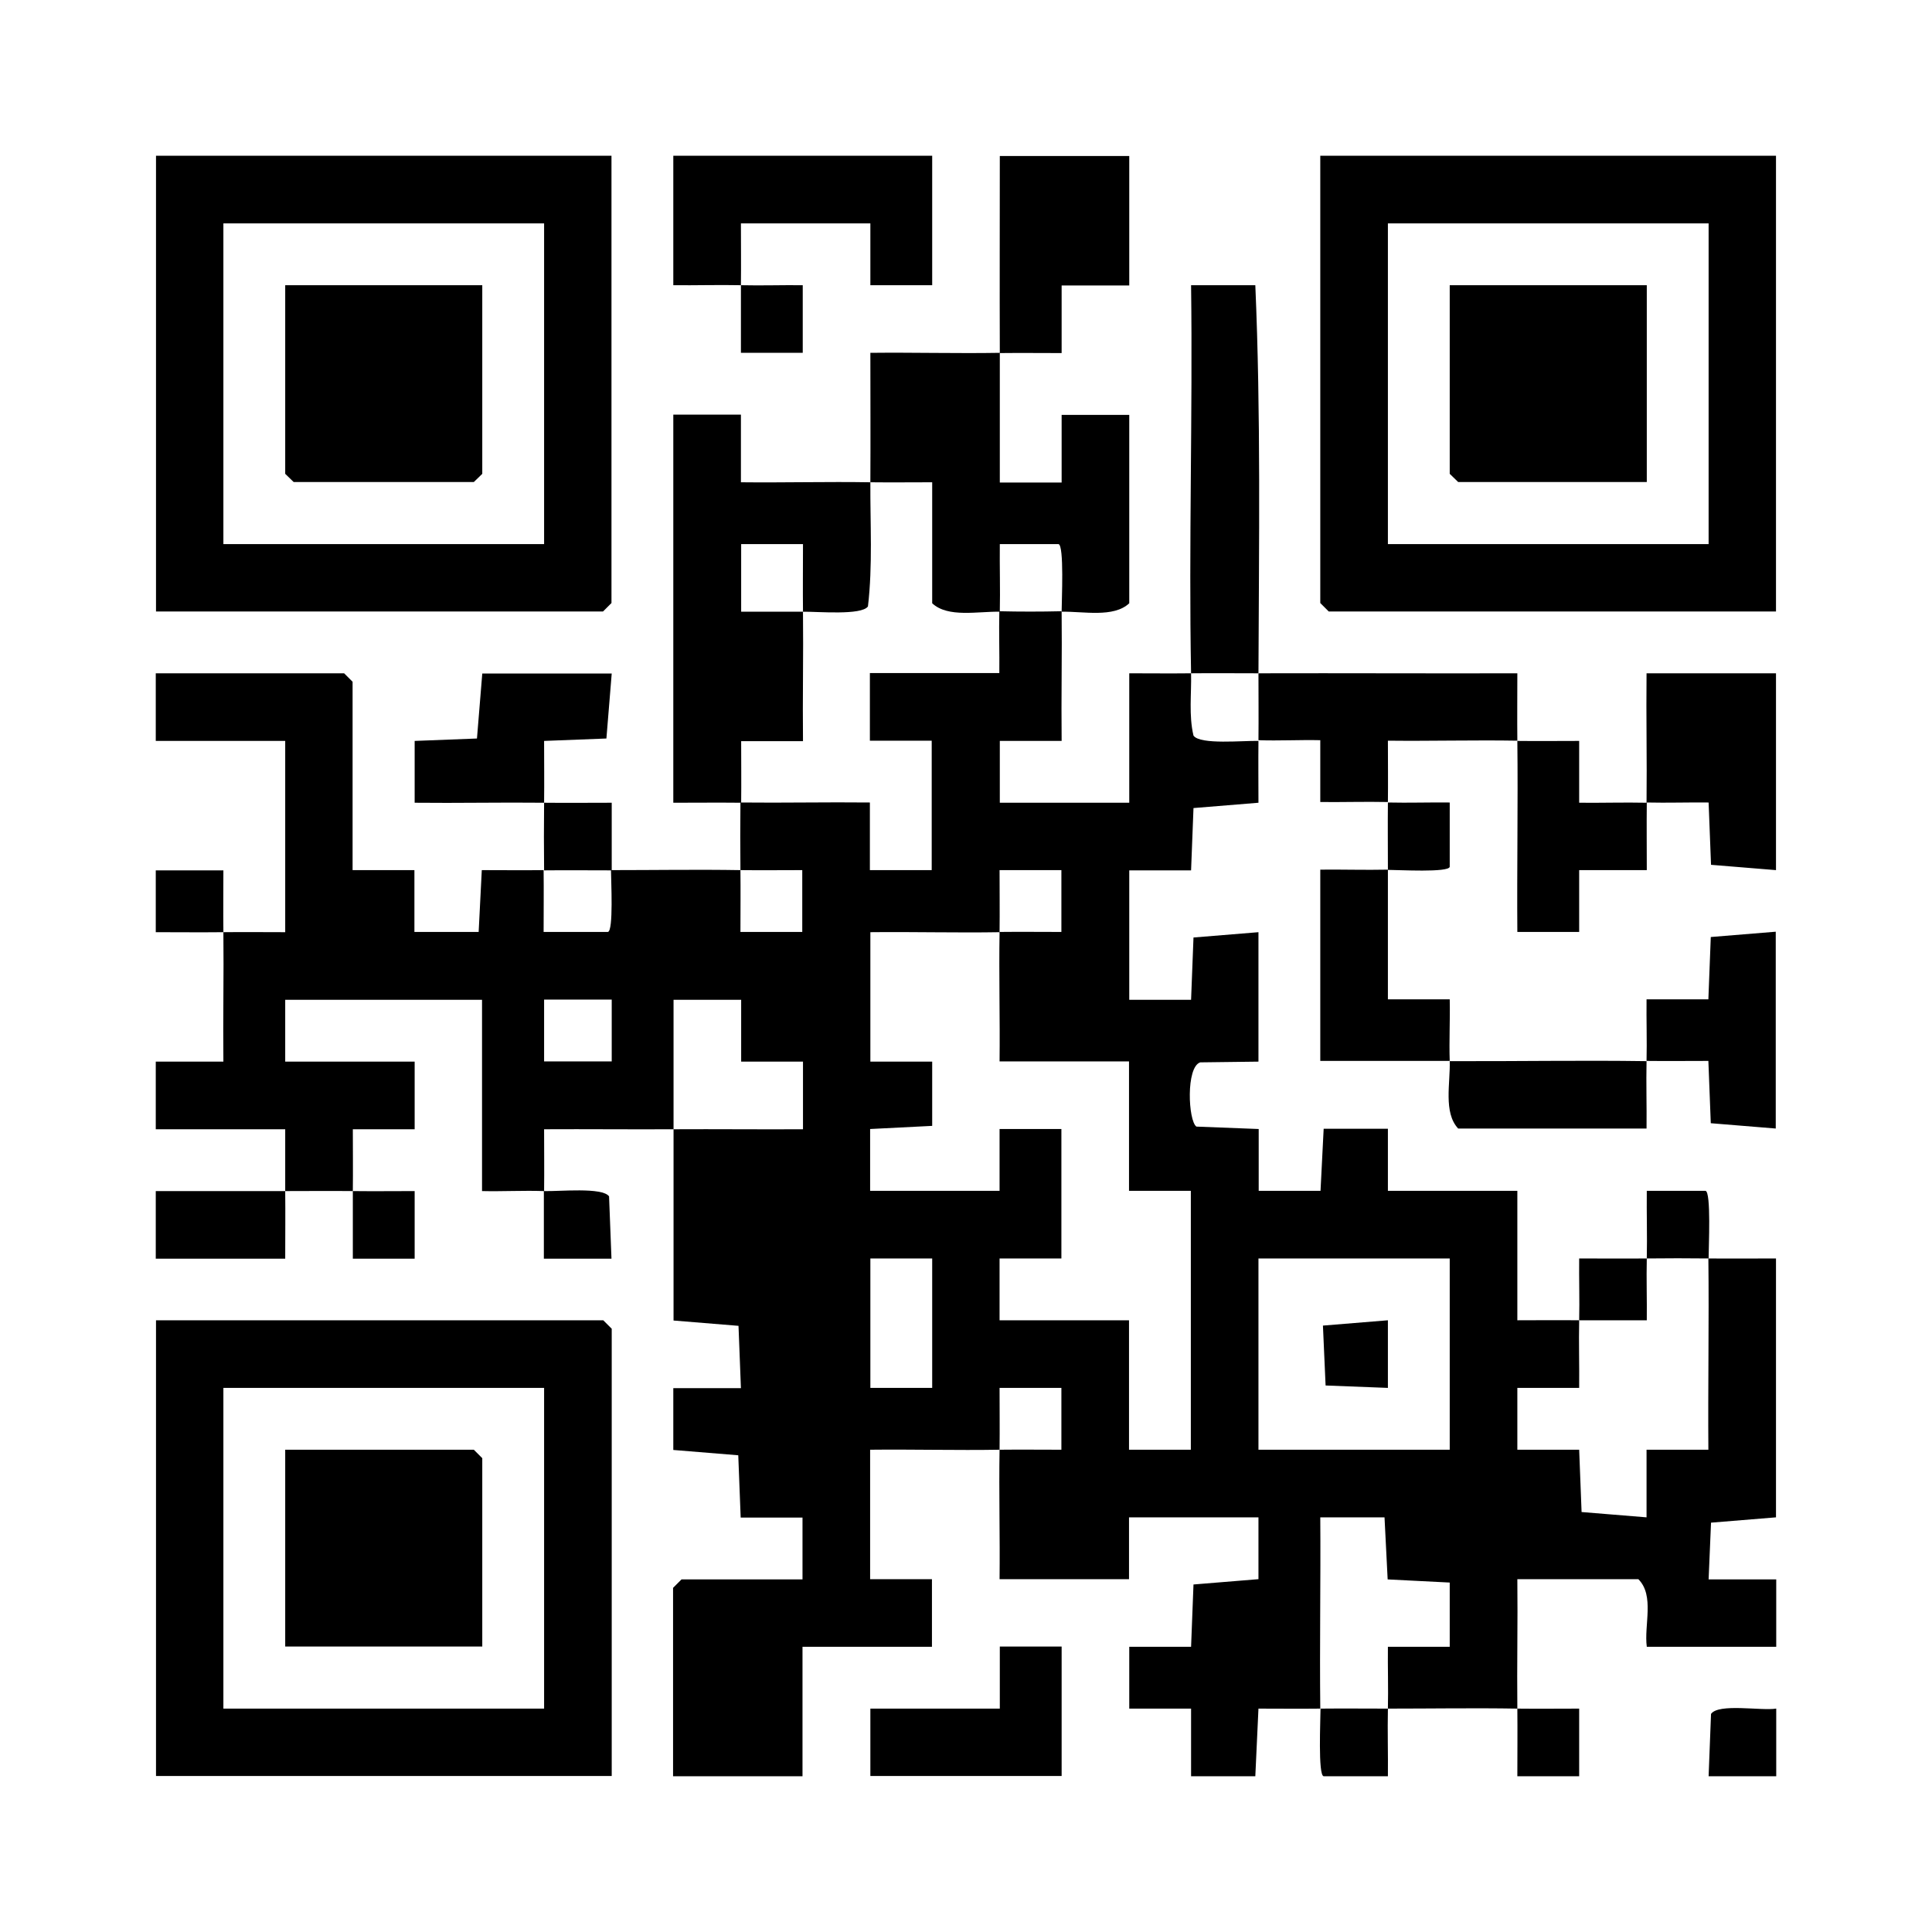
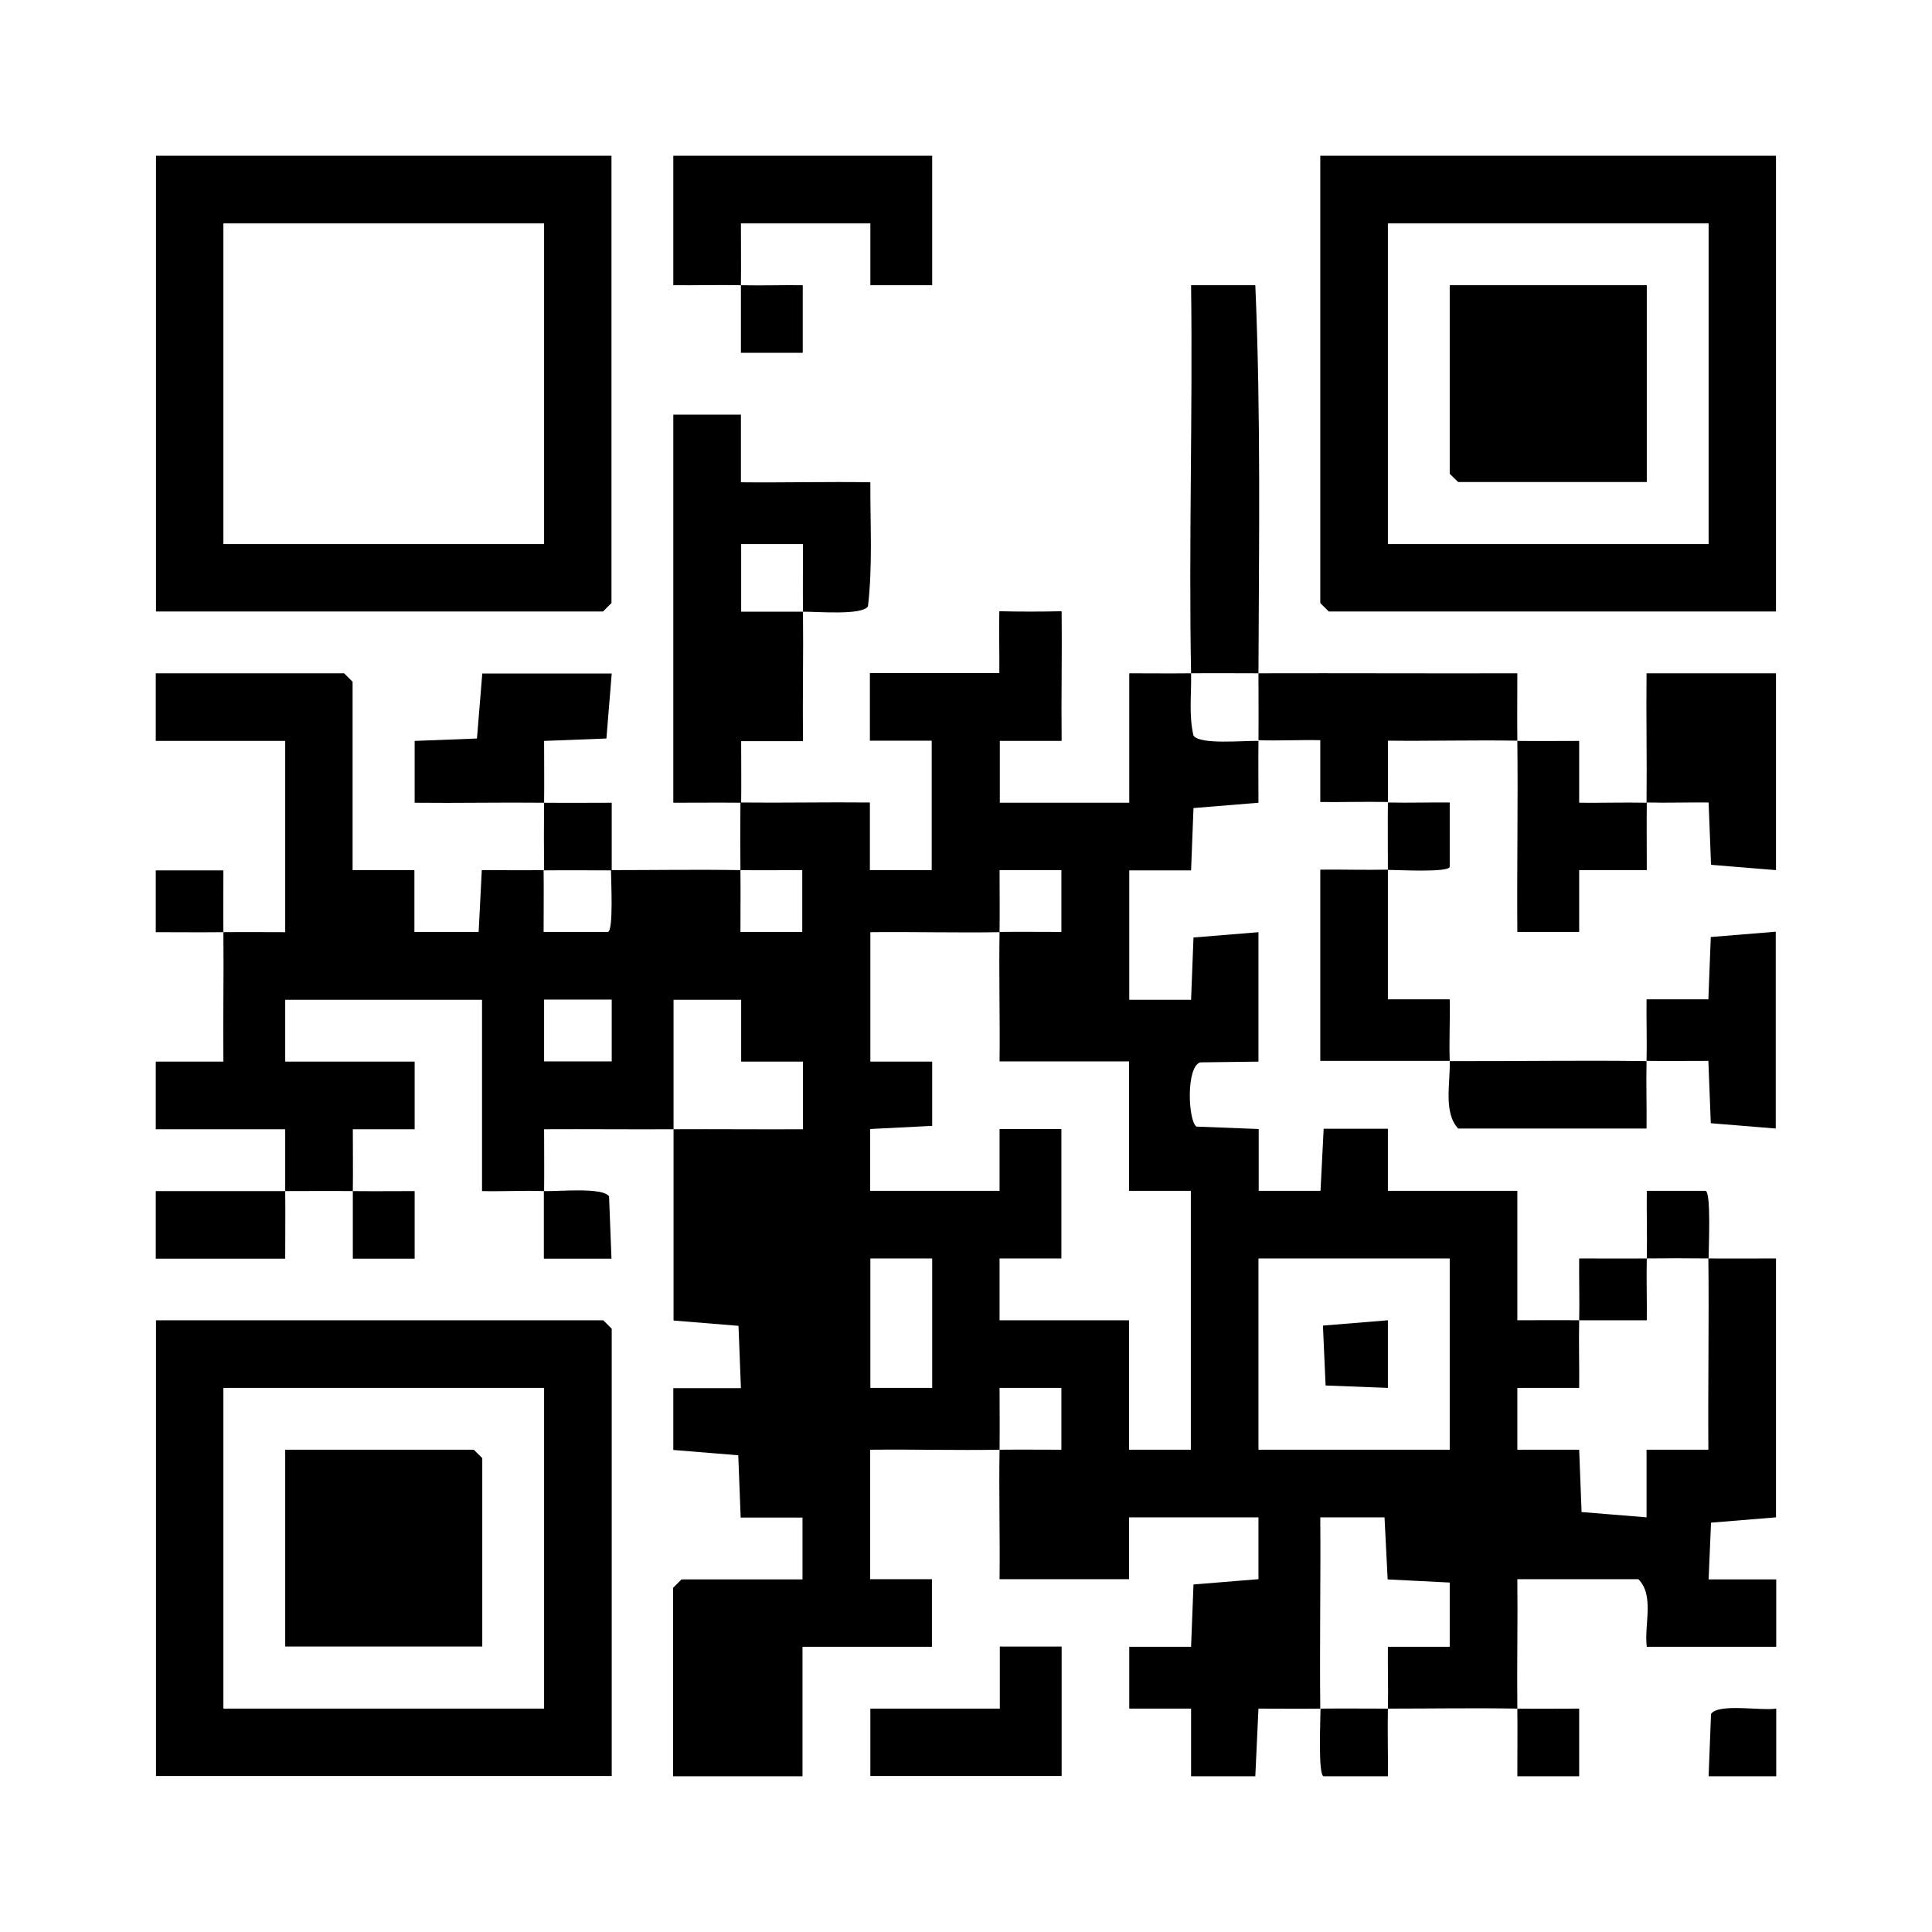
<svg xmlns="http://www.w3.org/2000/svg" id="payment_methods" data-name="payment methods" width="80" height="80" viewBox="0 0 80 80">
  <g id="qr_code" data-name="qr code">
    <g>
      <path d="M52.11,27.88c3.57-.01,7.15.01,10.72,0,0,.93-.01,1.87,0,2.8.85.01,1.71,0,2.56,0v2.56c.93.01,1.87-.02,2.79,0,.02-1.78-.02-3.58,0-5.36h5.36v8.15l-2.69-.22-.1-2.58c-.85-.01-1.71.02-2.56,0-.01.93,0,1.87,0,2.8h-2.8s0,2.56,0,2.56h-2.56c-.02-2.64.03-5.29,0-7.92-1.78-.03-3.58.02-5.36,0,0,.85.01,1.71,0,2.56.85.02,1.71-.01,2.56,0v2.66c-.03.25-2.14.13-2.56.13,0,1.78,0,3.58,0,5.36h2.56c.02.85-.03,1.71,0,2.56,2.71.01,5.44-.04,8.15,0,.02-.85-.01-1.71,0-2.56h2.56s.1-2.58.1-2.58l2.69-.22v8.15l-2.69-.22-.1-2.58c-.85,0-1.71.01-2.56,0-.02.93.01,1.87,0,2.8h-7.8c-.62-.66-.32-1.89-.35-2.8-1.78,0-3.58,0-5.36,0v-7.92c.93-.01,1.87.02,2.8,0,0-.93-.01-1.87,0-2.8-.93-.02-1.87.01-2.8,0v-2.56c-.85-.02-1.71.03-2.56,0,.01-.93,0-1.87,0-2.8Z" />
      <path d="M49.32,27.88c-.1-5.35.07-10.72,0-16.07h2.66c.23,5.34.15,10.72.13,16.07-.93,0-1.87-.01-2.8,0Z" />
      <path d="M57.47,70.75c-.02.93.01,1.87,0,2.8h-2.66c-.24-.03-.13-2.36-.13-2.8.93-.01,1.87,0,2.8,0Z" />
      <path d="M30.68,33.24c-.93-.01-1.87,0-2.8,0v-16.07h2.8s0,2.8,0,2.8c1.78.02,3.58-.03,5.36,0-.01,1.71.1,3.44-.1,5.14-.26.38-2.1.21-2.69.22-.01-.93,0-1.87,0-2.8h-2.56s0,2.8,0,2.8c.85,0,1.71,0,2.56,0,.02,1.78-.02,3.58,0,5.36h-2.56c0,.85.01,1.71,0,2.56Z" />
      <path d="M68.19,52.11c-.02.85.01,1.71,0,2.56-.93,0-1.87,0-2.8,0,.02-.85-.01-1.71,0-2.56.93,0,1.87.01,2.8,0Z" />
      <path d="M68.19,52.11c.02-.93-.01-1.87,0-2.8h2.43c.24.03.13,2.36.13,2.8-.85-.01-1.71-.01-2.56,0Z" />
      <path d="M43.96,25.32c.02,1.78-.02,3.58,0,5.36h-2.56s0,2.56,0,2.56h5.36v-5.36c.85,0,1.71.01,2.56,0,.02.85-.1,1.74.1,2.58.27.39,2.08.2,2.69.22-.01.85,0,1.71,0,2.56l-2.69.22-.1,2.58h-2.56s0,5.36,0,5.36h2.56s.1-2.58.1-2.58l2.69-.22v5.36l-2.41.03c-.6.19-.5,2.42-.16,2.66l2.58.1v2.56s2.56,0,2.56,0l.13-2.57h2.66s0,2.57,0,2.57h5.36v5.36c.85,0,1.71-.01,2.56,0-.02.93.01,1.87,0,2.8h-2.56s0,2.56,0,2.56h2.56s.1,2.58.1,2.58l2.69.22v-2.8s2.56,0,2.56,0c-.02-2.64.03-5.29,0-7.92.93.01,1.87,0,2.8,0v10.72l-2.69.22-.1,2.35h2.8s0,2.79,0,2.79h-5.36c-.12-.9.33-2.12-.35-2.8h-5.01c.02,1.78-.02,3.58,0,5.36.85.01,1.71,0,2.56,0v2.8s-2.56,0-2.56,0c0-.93.01-1.87,0-2.8-1.78-.03-3.58,0-5.36,0,.02-.85-.01-1.71,0-2.56h2.56s0-2.66,0-2.66l-2.57-.13-.13-2.57h-2.66c.02,2.64-.03,5.29,0,7.92-.85.01-1.71,0-2.56,0l-.13,2.8h-2.66s0-2.8,0-2.8h-2.56s0-2.56,0-2.56h2.56s.1-2.58.1-2.58l2.69-.22v-2.56h-5.36v2.56h-5.36c.02-1.78-.03-3.58,0-5.36.85-.01,1.71,0,2.56,0v-2.56s-2.56,0-2.56,0c0,.85.01,1.71,0,2.56-1.78.03-3.58-.02-5.36,0v5.36h2.56s0,2.8,0,2.8h-5.36v5.36h-5.36v-7.8l.35-.35h5.01v-2.56s-2.56,0-2.56,0l-.1-2.58-2.69-.22v-2.56s2.8,0,2.8,0l-.1-2.58-2.69-.22c0-2.64,0-5.28,0-7.92,1.78-.01,3.58.01,5.36,0v-2.8s-2.56,0-2.56,0v-2.56s-2.8,0-2.8,0c0,1.78,0,3.58,0,5.36-1.78.01-3.58-.01-5.36,0,0,.85.01,1.71,0,2.56.61.02,2.42-.17,2.69.22l.1,2.58h-2.8c0-.93,0-1.87,0-2.8-.85-.03-1.71.02-2.56,0v-7.92h-8.15v2.56h5.36v2.8s-2.56,0-2.56,0c0,.85.01,1.71,0,2.56.85.01,1.71,0,2.56,0v2.8s-2.56,0-2.56,0c0-.93,0-1.87,0-2.8-.93-.01-1.87,0-2.8,0,.01.93,0,1.87,0,2.8h-5.36v-2.8c1.78,0,3.57,0,5.36,0,0-.85,0-1.71,0-2.56h-5.36v-2.8s2.8,0,2.8,0c-.02-1.78.02-3.58,0-5.36-.93.01-1.87,0-2.8,0v-2.56s2.8,0,2.8,0c0,.85-.01,1.71,0,2.56.85-.01,1.71,0,2.56,0v-7.92h-5.36v-2.8h7.8l.35.35v7.8h2.56s0,2.56,0,2.56h2.66s.13-2.56.13-2.56c.85,0,1.71.01,2.56,0,.01.85,0,1.71,0,2.56h2.66c.24-.03.13-2.14.13-2.56,1.78,0,3.58-.03,5.36,0,.01.85,0,1.71,0,2.56h2.56s0-2.56,0-2.56c-.85,0-1.71.01-2.56,0-.01-.93-.01-1.87,0-2.8,1.78.02,3.58-.02,5.36,0v2.8s2.56,0,2.56,0v-5.36h-2.56s0-2.8,0-2.8h5.36c.01-.85-.02-1.71,0-2.56.85.02,1.71.02,2.56,0ZM41.4,38.6c-1.78.03-3.58-.02-5.36,0v5.36h2.56s0,2.66,0,2.66l-2.57.13v2.56h5.36v-2.56s2.56,0,2.56,0v5.36h-2.56s0,2.56,0,2.56h5.36v5.36h2.56v-10.72h-2.56v-5.36h-5.36c.02-1.78-.03-3.58,0-5.36.85-.01,1.71,0,2.56,0v-2.56s-2.56,0-2.56,0c0,.85.01,1.71,0,2.56ZM25.33,41.39h-2.8v2.56h2.8v-2.56ZM38.6,52.11h-2.56v5.36h2.56v-5.36ZM60.03,52.11h-7.92v7.92h7.92v-7.92Z" />
      <path d="M22.53,33.24c-1.78-.02-3.58.02-5.36,0v-2.56s2.58-.1,2.58-.1l.22-2.69h5.36l-.22,2.69-2.58.1c0,.85.01,1.71,0,2.56.93.01,1.87,0,2.8,0,0,.93,0,1.87,0,2.8-.93,0-1.87-.01-2.8,0-.01-.93-.01-1.87,0-2.8Z" />
-       <path d="M41.4,14.61c-.01-2.71,0-5.44,0-8.15h5.36v5.36h-2.8s0,2.8,0,2.8c-.85,0-1.71-.01-2.56,0,0,1.78,0,3.58,0,5.36h2.56s0-2.8,0-2.8h2.8v7.8c-.65.61-1.9.33-2.8.35,0-.44.11-2.76-.13-2.8h-2.43c-.01.93.02,1.87,0,2.8-.9-.02-2.15.26-2.8-.35v-5.01c-.85,0-1.71.01-2.56,0,.01-1.78,0-3.58,0-5.36,1.78-.02,3.58.03,5.36,0Z" />
      <path d="M25.32,6.45v18.52l-.35.35H6.46V6.45h18.87ZM22.53,9.25h-13.28v13.28h13.28v-13.28Z" />
      <path d="M73.54,6.45v18.87h-18.52l-.35-.35V6.45h18.87ZM70.75,9.25h-13.28v13.28h13.28v-13.28Z" />
      <path d="M25.32,73.54H6.46v-18.87h18.52l.35.35v18.52ZM22.53,57.47h-13.28v13.28h13.28v-13.28Z" />
      <path d="M30.68,11.81c-.93-.02-1.87.01-2.8,0v-5.36h10.72v5.36h-2.56s0-2.56,0-2.56h-5.36c0,.85.01,1.71,0,2.56.85.02,1.71-.01,2.56,0v2.8s-2.56,0-2.56,0c0-.93,0-1.87,0-2.8Z" />
      <polygon points="43.96 68.18 43.96 73.54 36.04 73.54 36.04 70.75 41.4 70.75 41.4 68.18 43.96 68.18" />
      <path d="M73.55,70.75v2.8h-2.8s.1-2.58.1-2.58c.31-.45,2.09-.12,2.69-.22Z" />
      <polygon points="57.47 54.67 57.47 57.47 54.89 57.37 54.78 54.89 57.47 54.67" />
-       <polygon points="19.97 11.81 19.97 19.62 19.62 19.96 12.16 19.96 11.81 19.62 11.81 11.81 19.97 11.81" />
      <polygon points="68.19 11.81 68.19 19.96 60.38 19.96 60.03 19.62 60.03 11.81 68.19 11.81" />
      <polygon points="19.97 68.18 11.81 68.18 11.81 60.03 19.62 60.03 19.97 60.38 19.97 68.18" />
    </g>
  </g>
</svg>